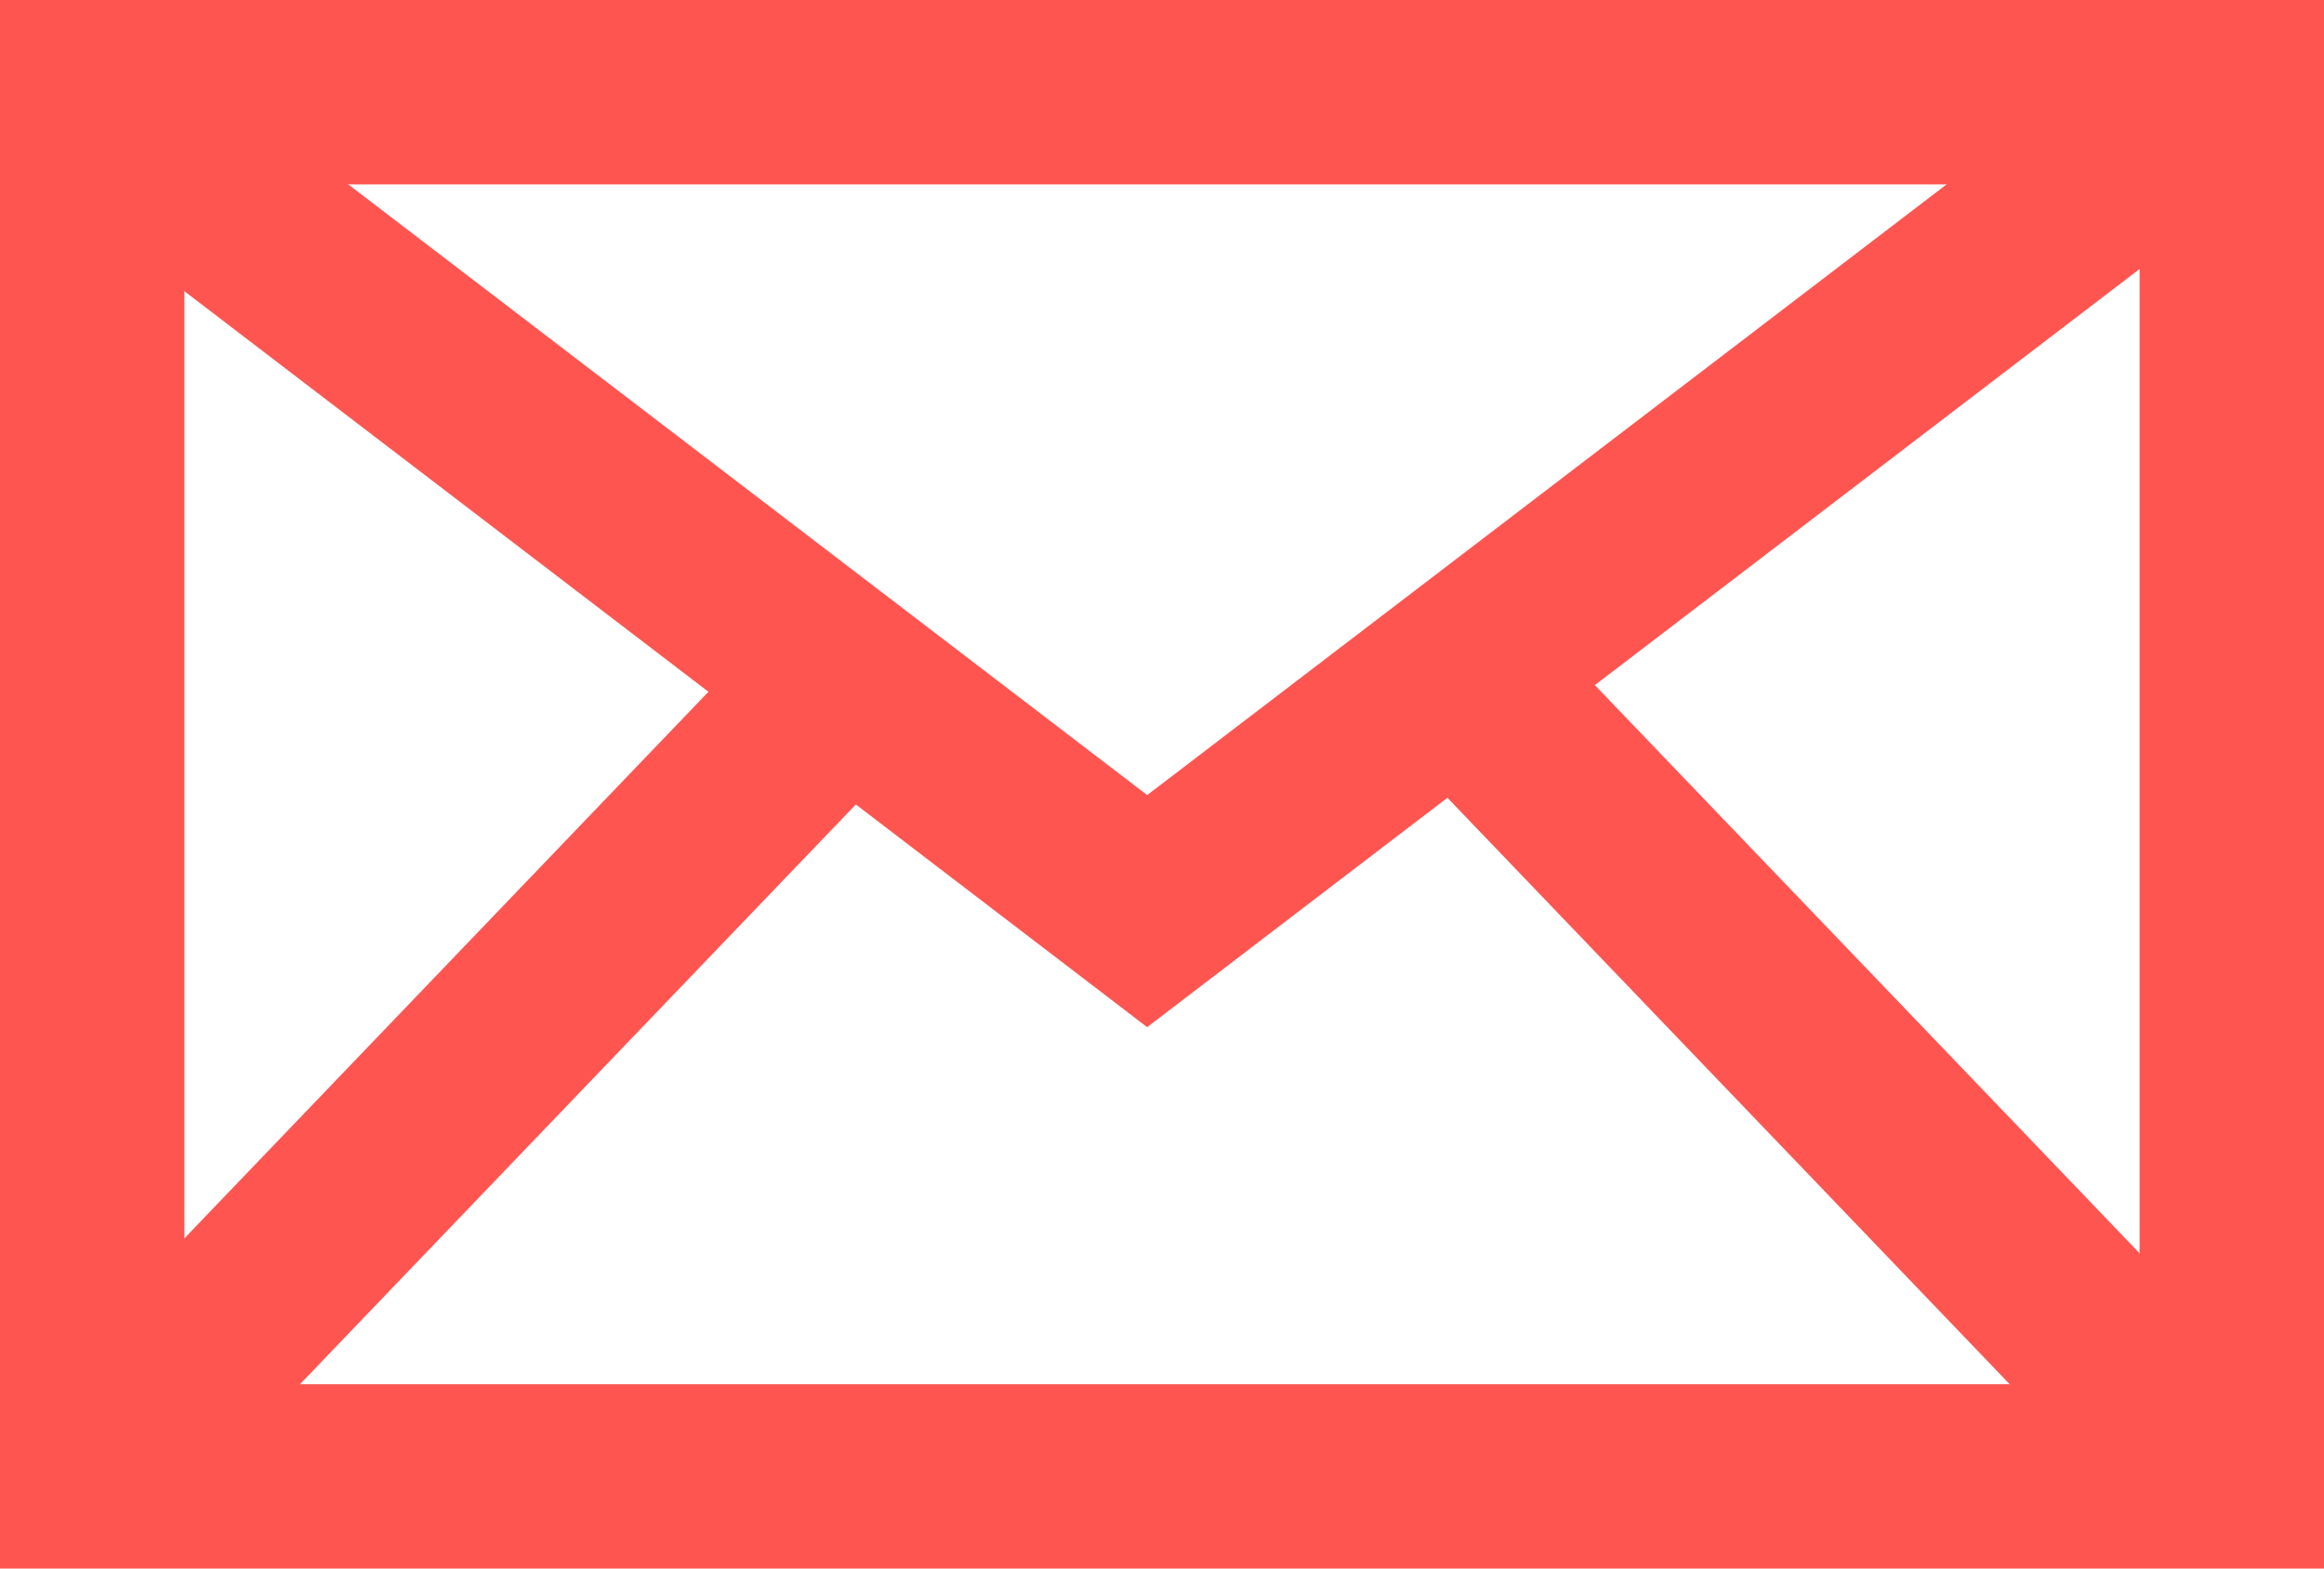
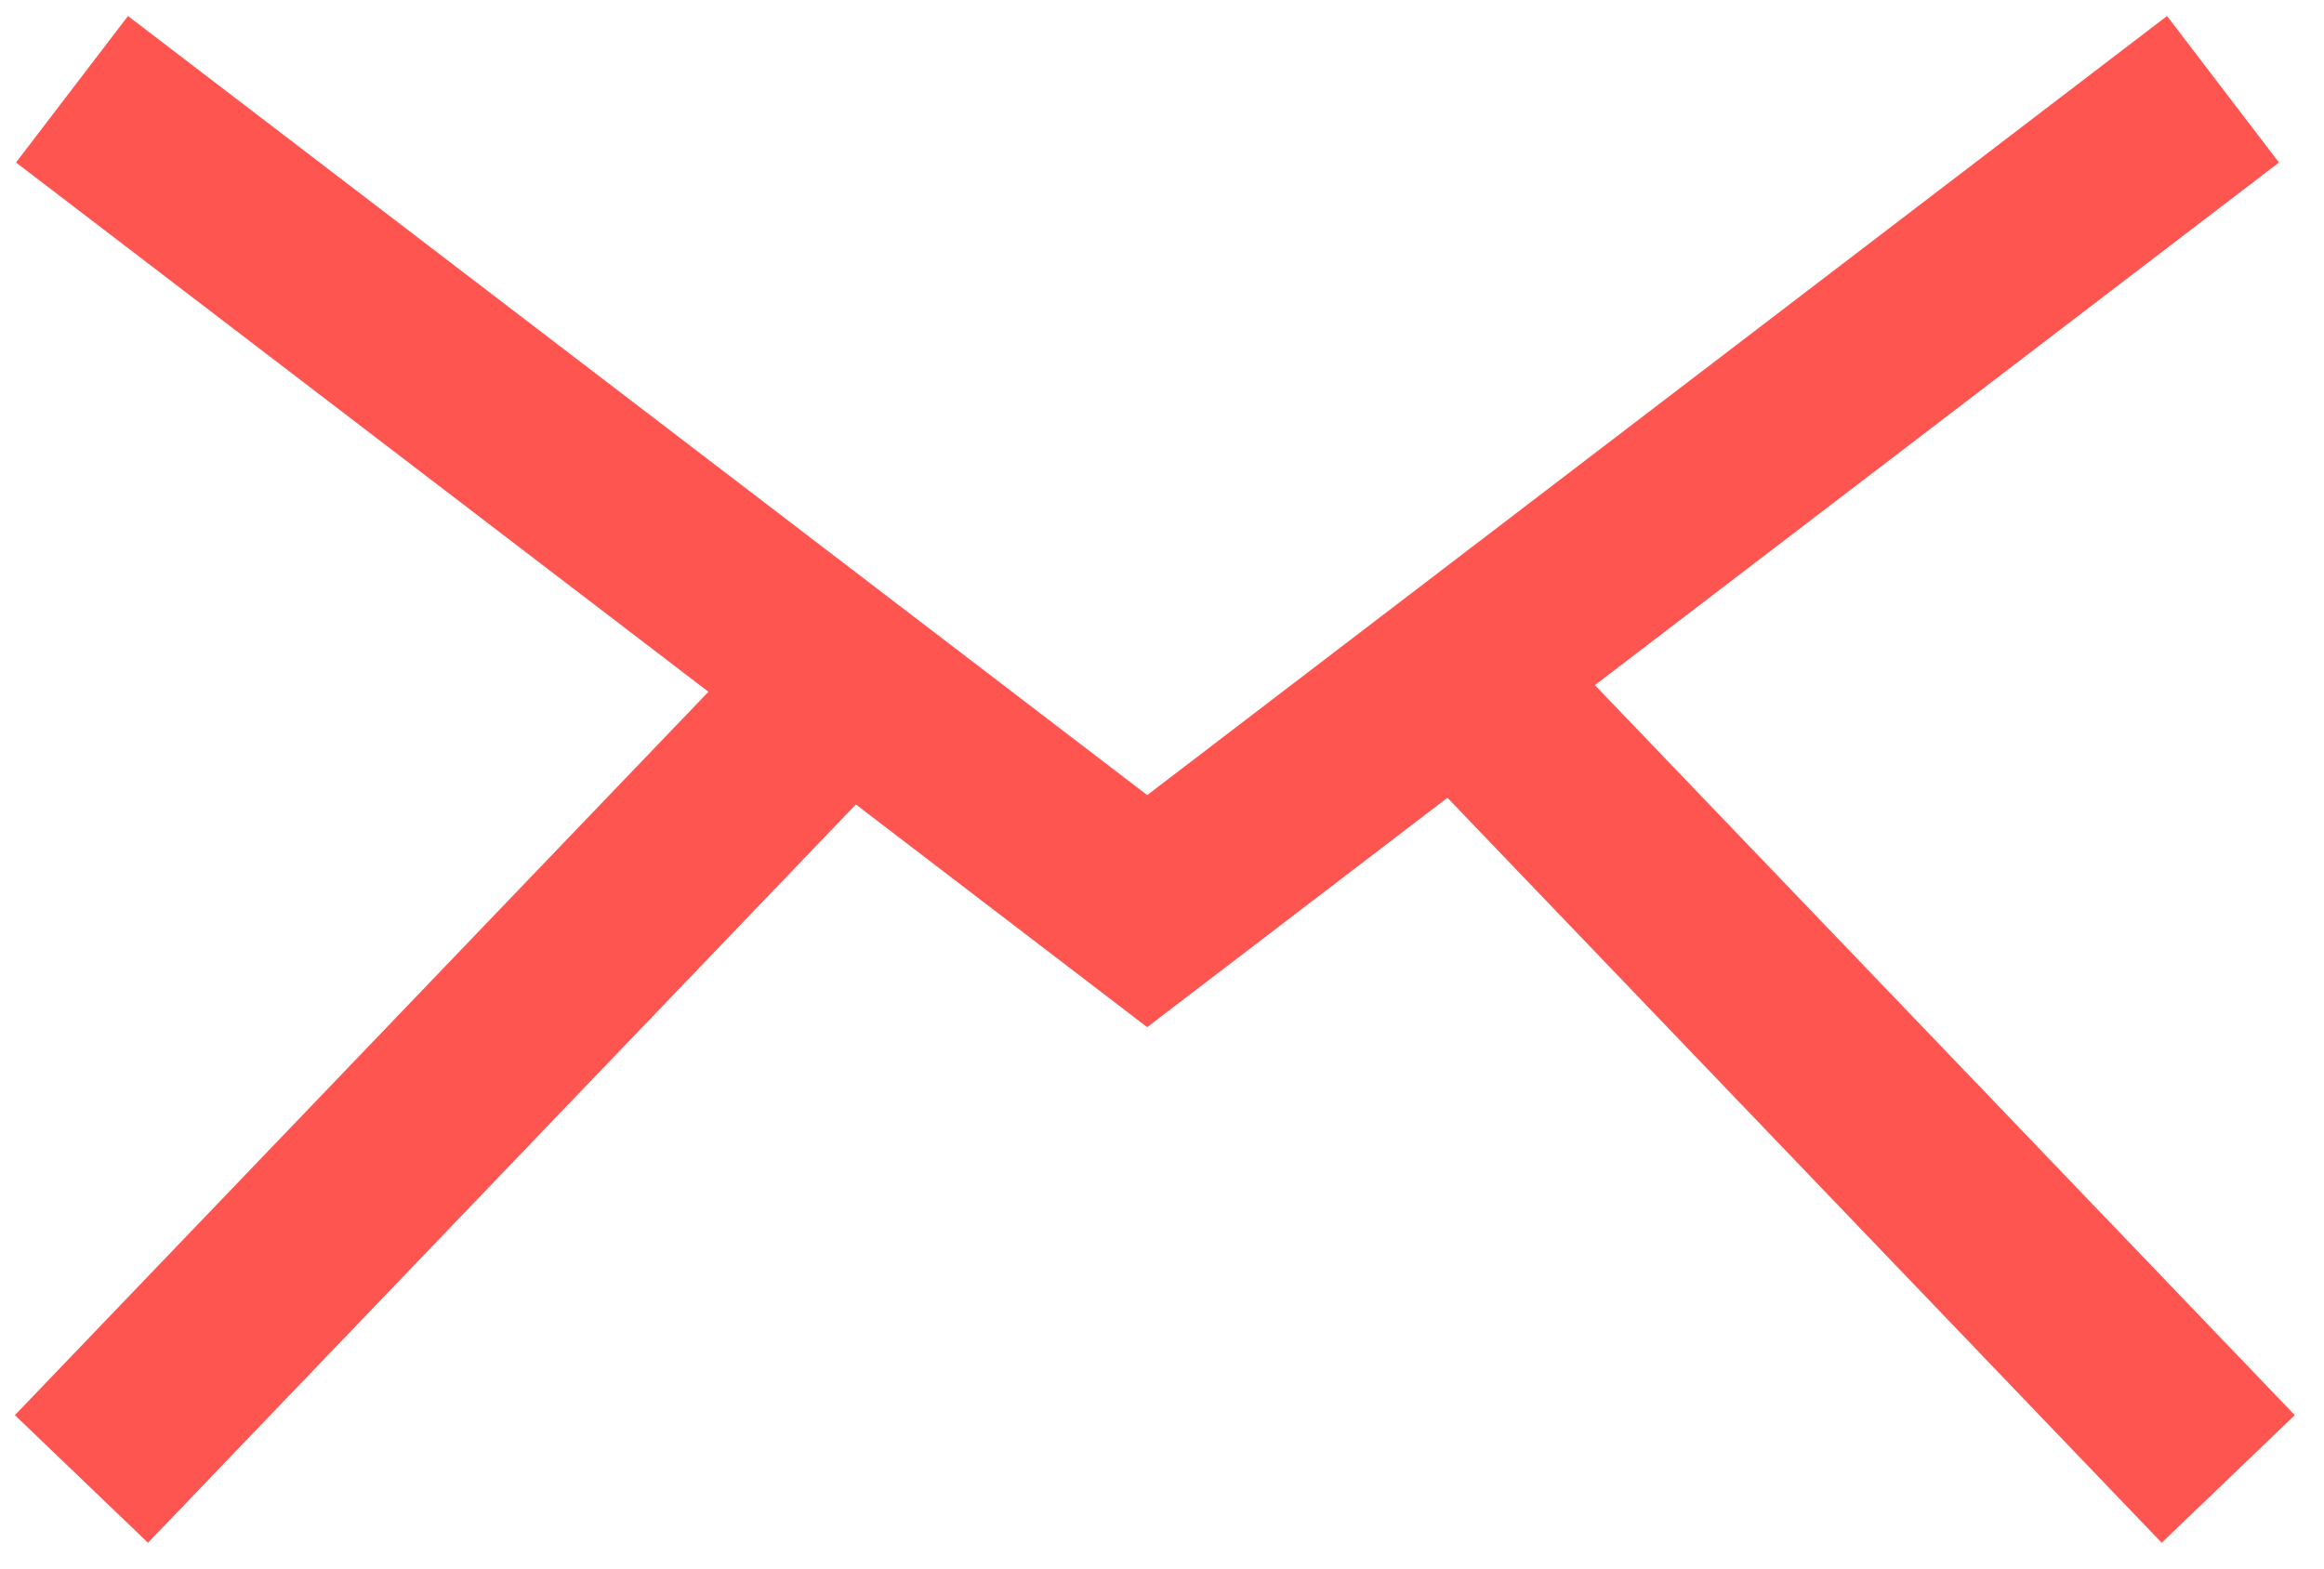
<svg xmlns="http://www.w3.org/2000/svg" id="Mail_icon" data-name="Mail icon" width="37.808" height="25.521" viewBox="0 0 37.808 25.521">
  <g id="Rectangle" fill="none" stroke="#ff5551" stroke-miterlimit="10" stroke-width="3">
    <rect width="37.808" height="25.521" stroke="none" />
-     <rect x="1.5" y="1.5" width="34.808" height="22.521" fill="none" />
  </g>
  <path id="Line" d="M0,0,16.3,12.461,32.61,0" transform="translate(2.363 2.363)" fill="none" stroke="#ff5551" stroke-linecap="square" stroke-miterlimit="10" stroke-width="3" />
  <path id="Line_2" data-name="Line 2" d="M0,11.588,11.109,0" transform="translate(2.363 11.392)" fill="none" stroke="#ff5551" stroke-linecap="square" stroke-miterlimit="10" stroke-width="3" />
  <path id="Line_2_Copy" data-name="Line 2 Copy" d="M-.644,11.588-11.753,0" transform="translate(35.856 11.392)" fill="none" stroke="#ff5551" stroke-linecap="square" stroke-miterlimit="10" stroke-width="3" />
</svg>